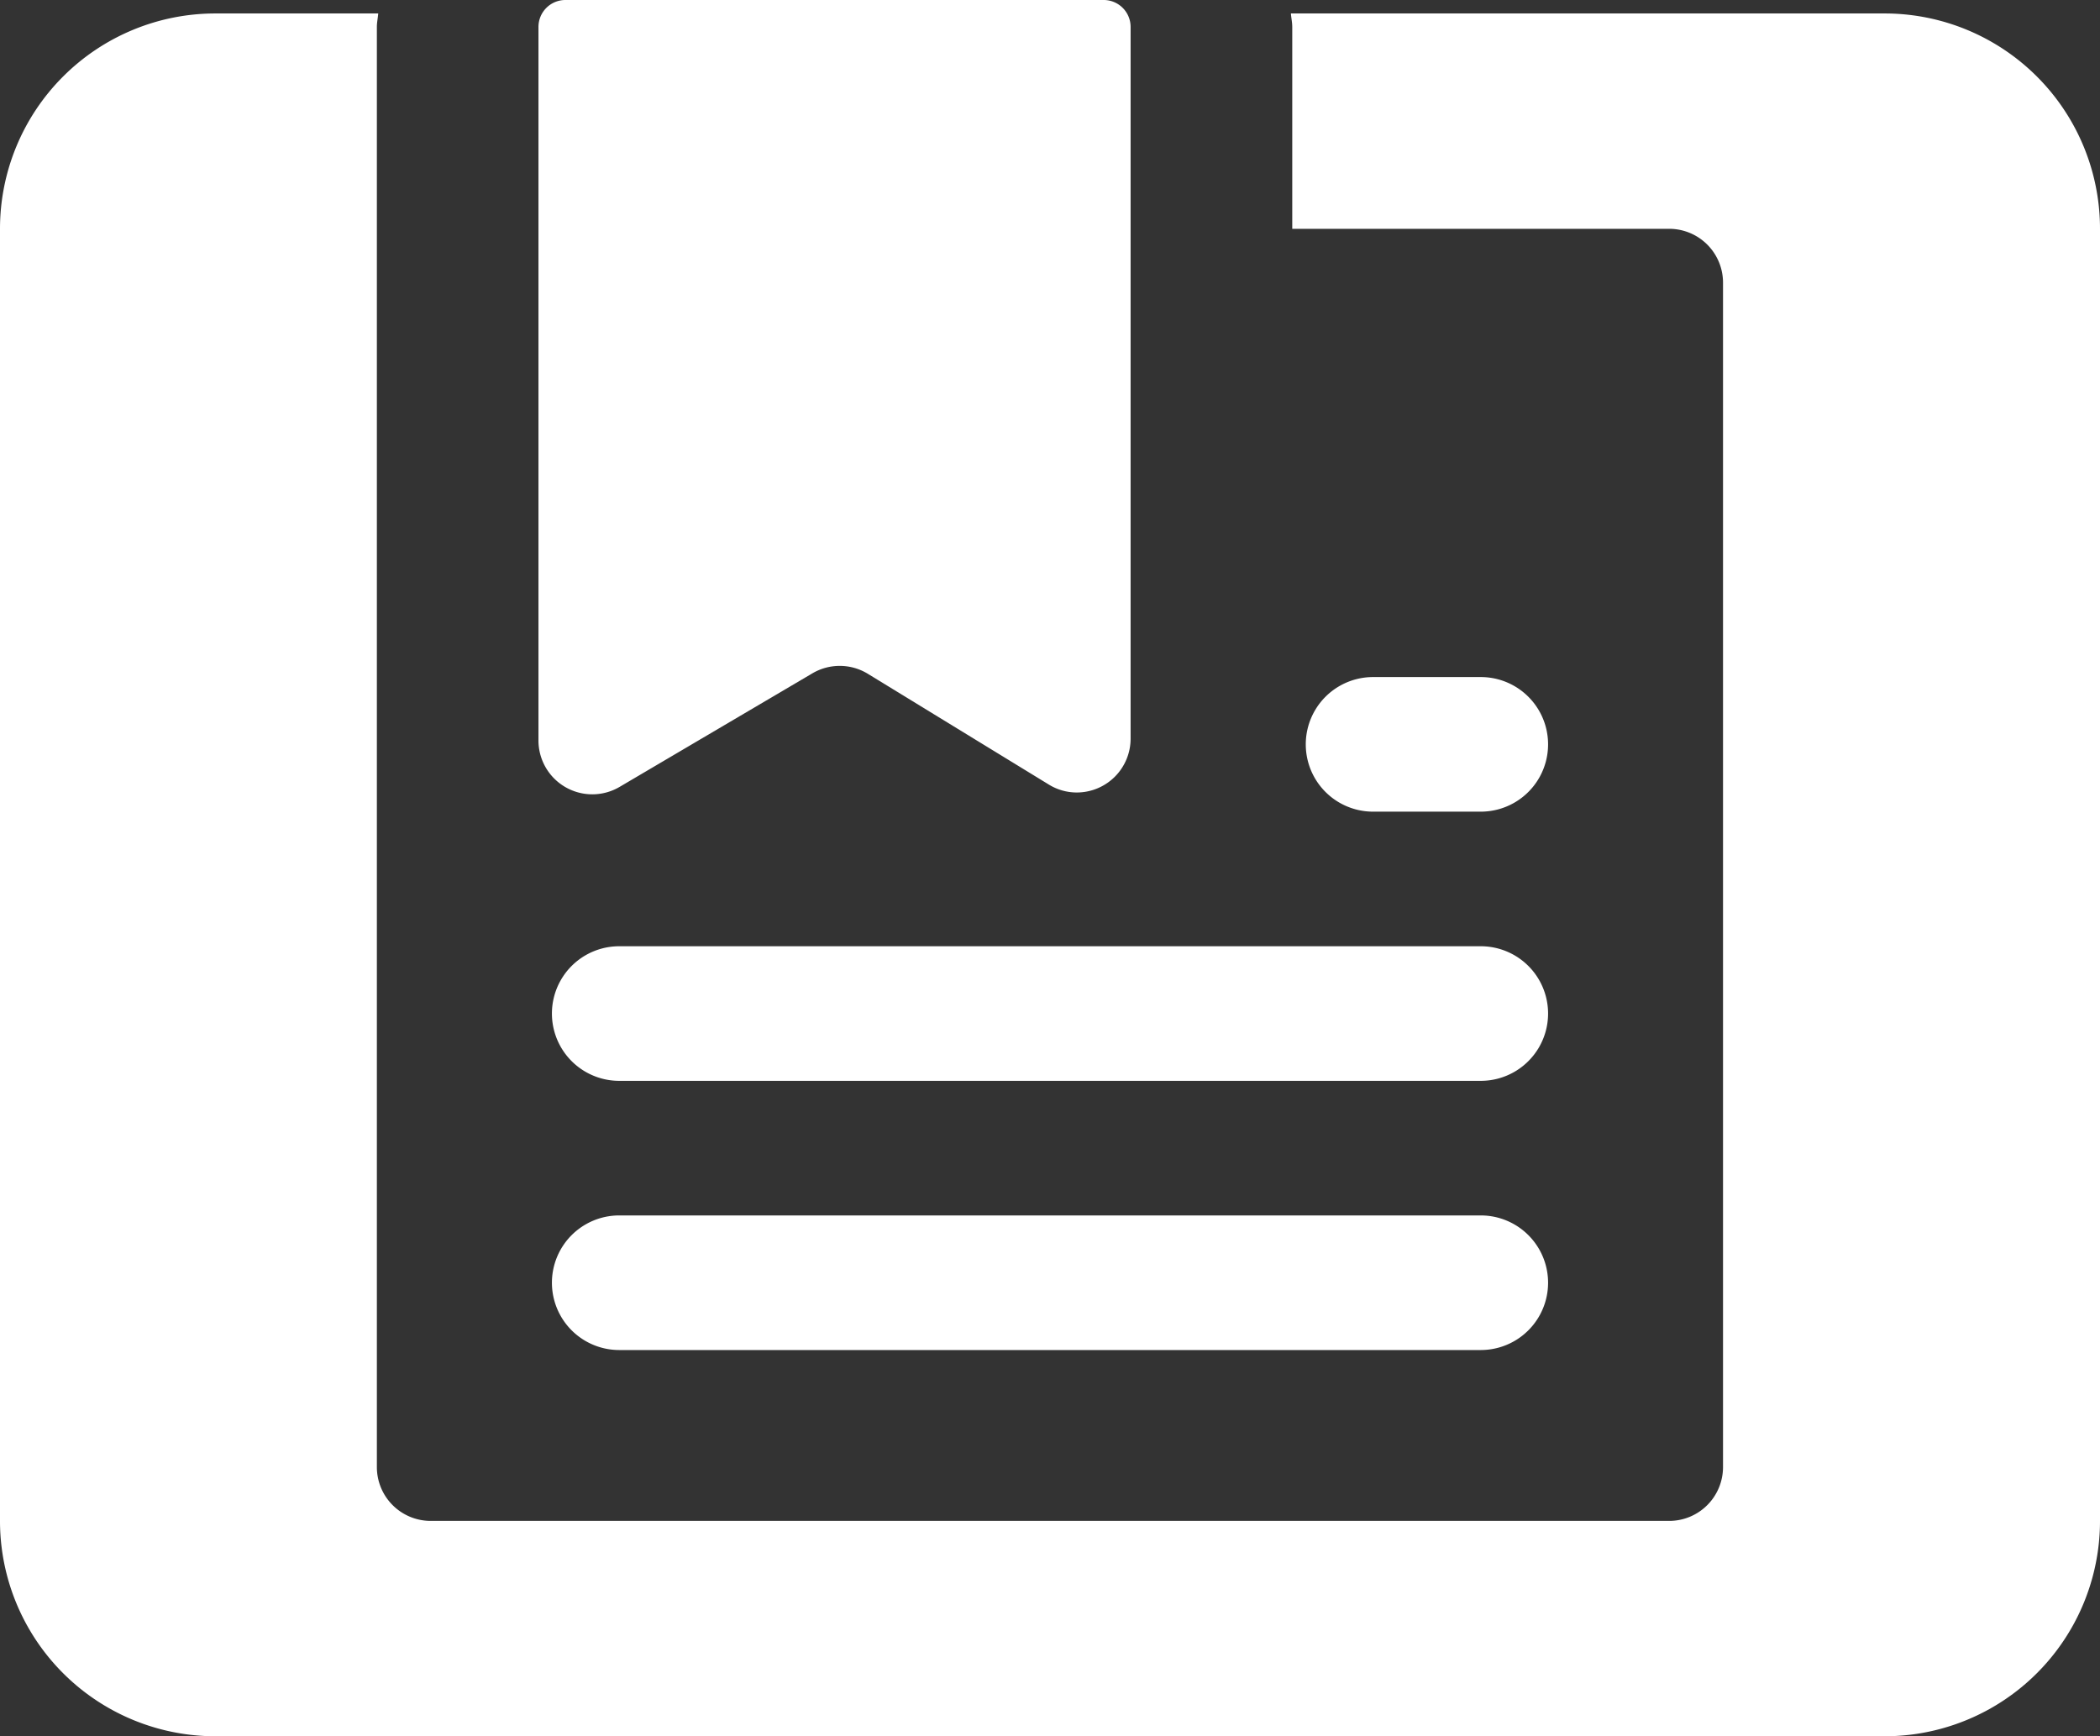
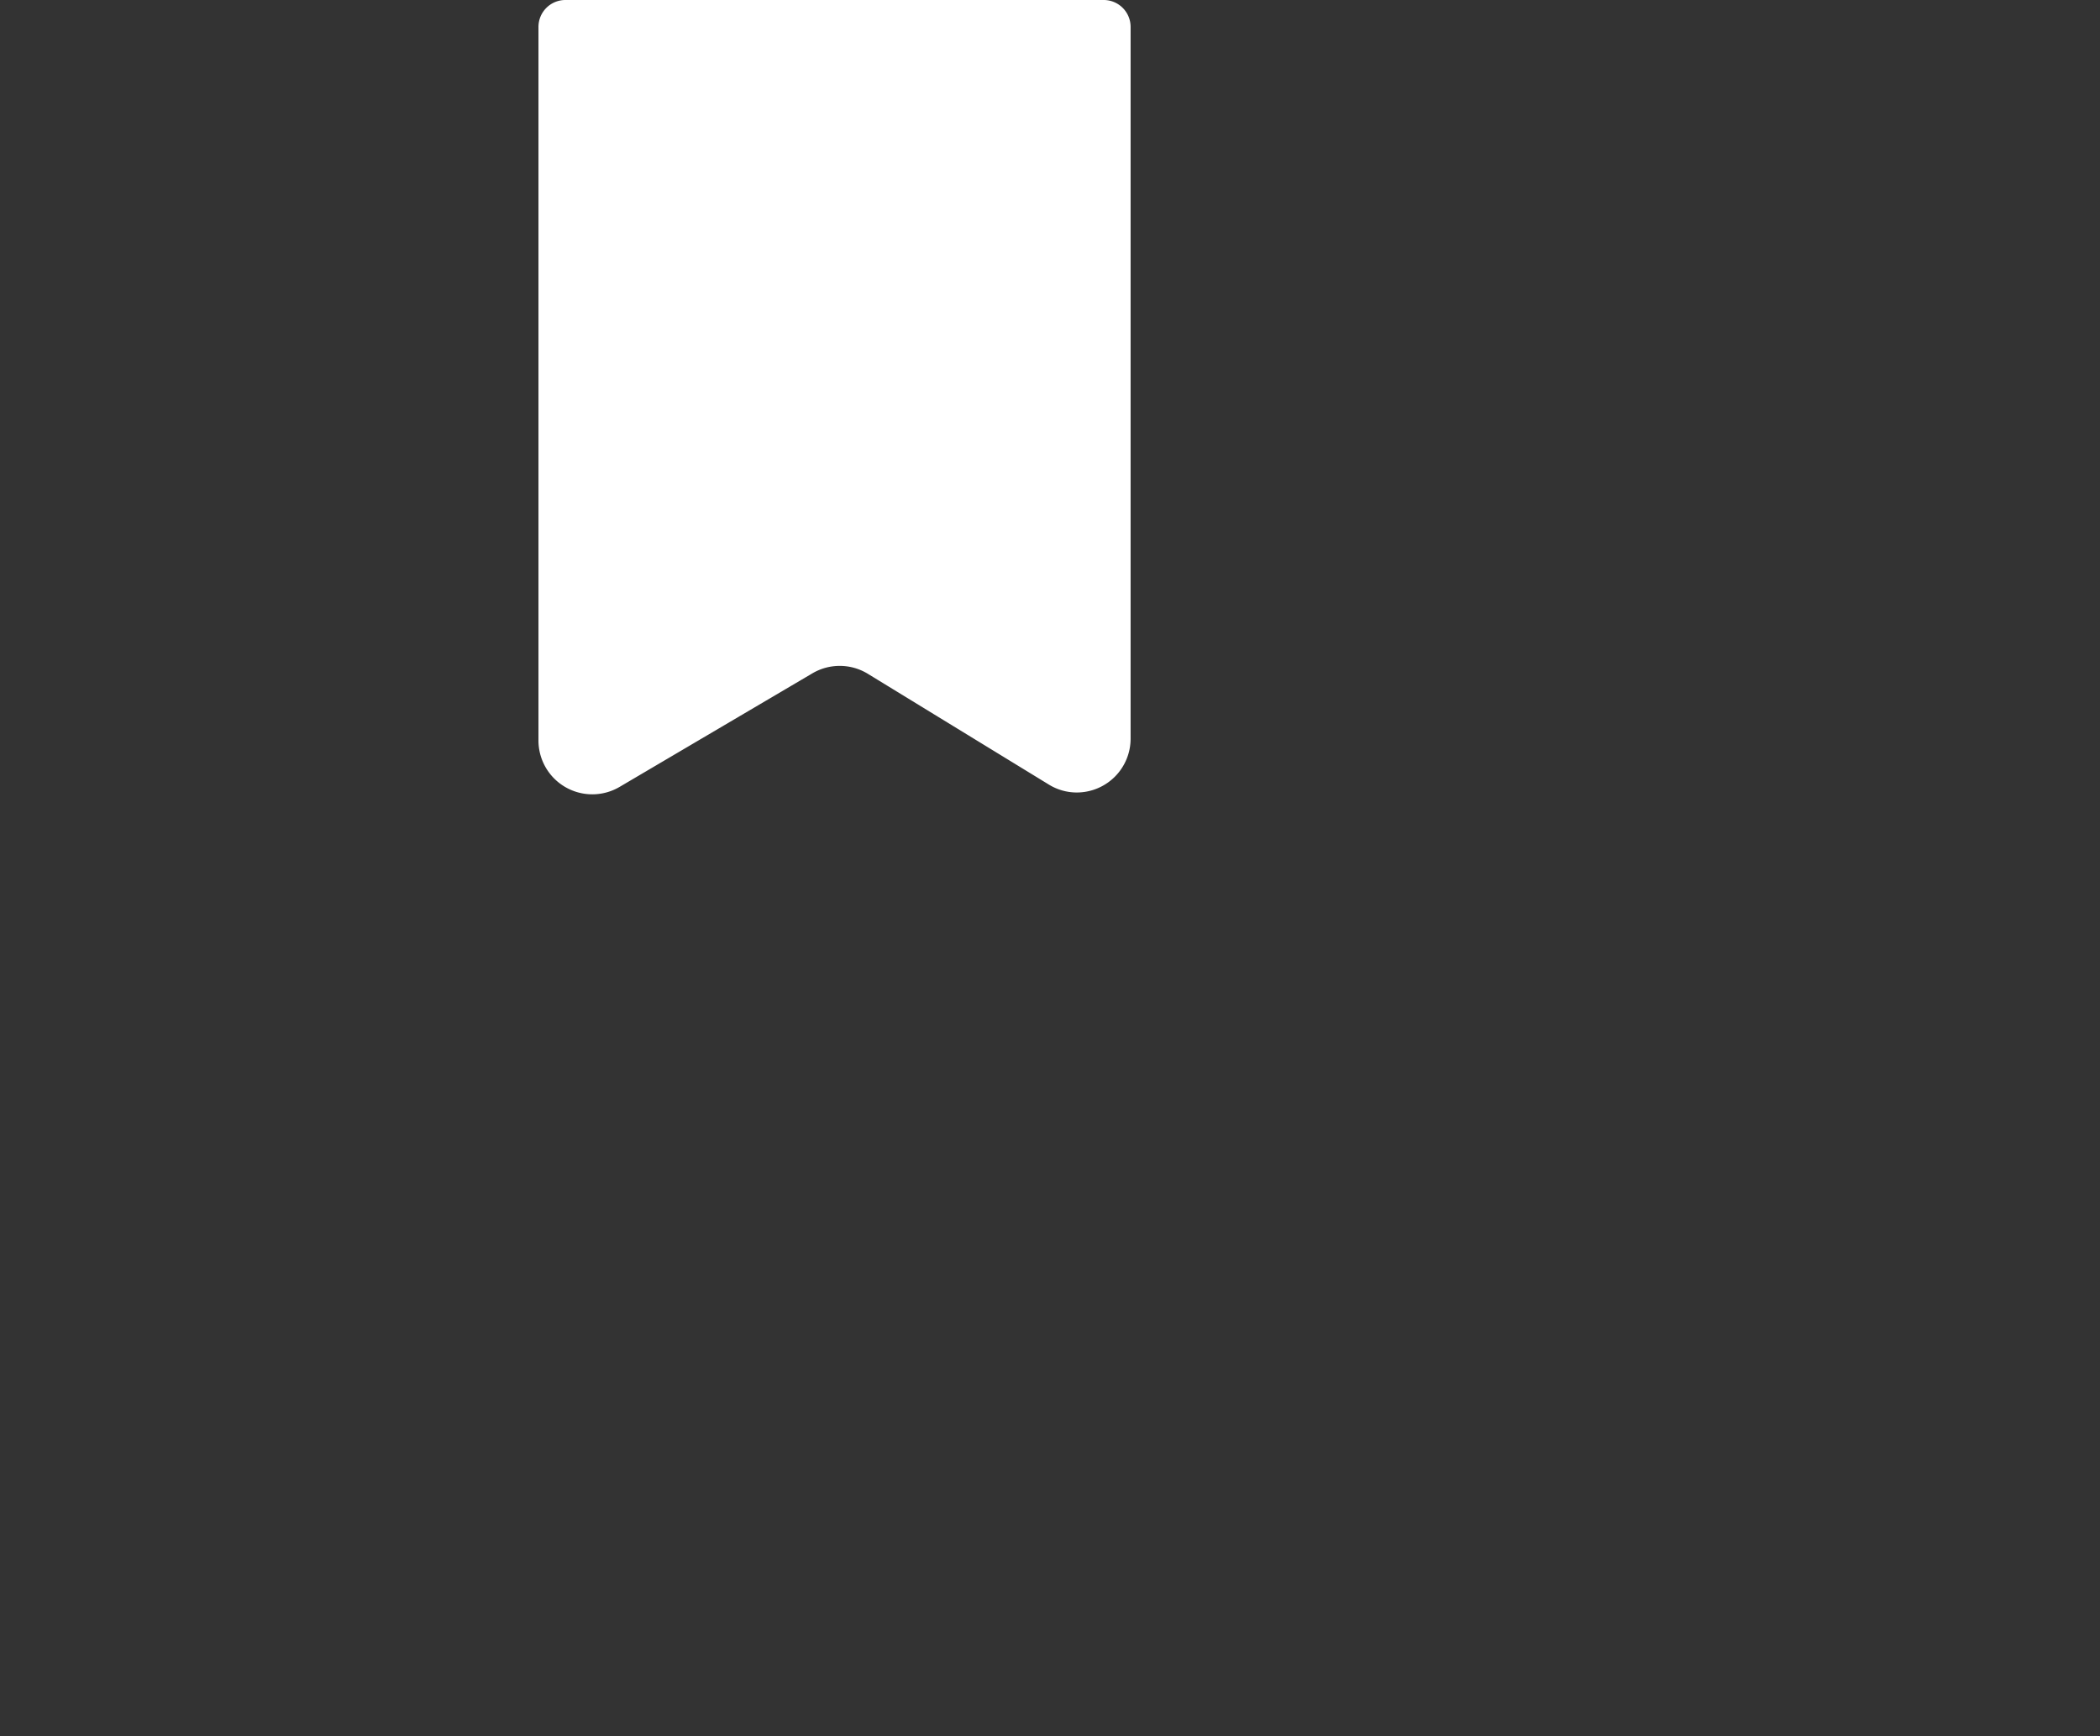
<svg xmlns="http://www.w3.org/2000/svg" width="39" height="32.25" viewBox="0 0 39 32.25">
  <rect x="0" y="0" width="39" height="32.25" fill="#333333" stroke="none" />
  <g id="Group_98" data-name="Group 98" transform="translate(-2592.5 961.605)">
    <path id="Op_component_1" data-name="Op component 1" d="M701,797.375H691a.5.5,0,0,0-.5.5v13.254a1,1,0,0,0,1.507.862l3.58-2.109a1,1,0,0,1,1.029.008l3.361,2.057a.986.986,0,0,0,.52.148,1,1,0,0,0,1-1v-13.22A.5.5,0,0,0,701,797.375Z" transform="translate(1912 -1758.98)" fill="#fff" />
-     <path id="Op_component_2" data-name="Op component 2" d="M708,812.451a1.25,1.25,0,0,0,0-2.5h-2a1.25,1.25,0,0,0,0,2.5Zm-16,5h16a1.25,1.25,0,0,0,0-2.5H692a1.25,1.25,0,0,0,0,2.5Zm0,5h16a1.25,1.25,0,1,0,0-2.5H692a1.25,1.25,0,1,0,0,2.5Zm23.5-24.826H704.474c.006.084.025.164.025.25v3.75h7a1,1,0,0,1,1,1v22a1,1,0,0,1-1,1h-23a1,1,0,0,1-1-1v-26.75c0-.086.019-.166.025-.25H684.5a4,4,0,0,0-4,4v24a4,4,0,0,0,4,4h31a4,4,0,0,0,4-4v-24A4,4,0,0,0,715.5,797.625Z" transform="translate(1912 -1758.98)" fill="#fff" />
  </g>
</svg>